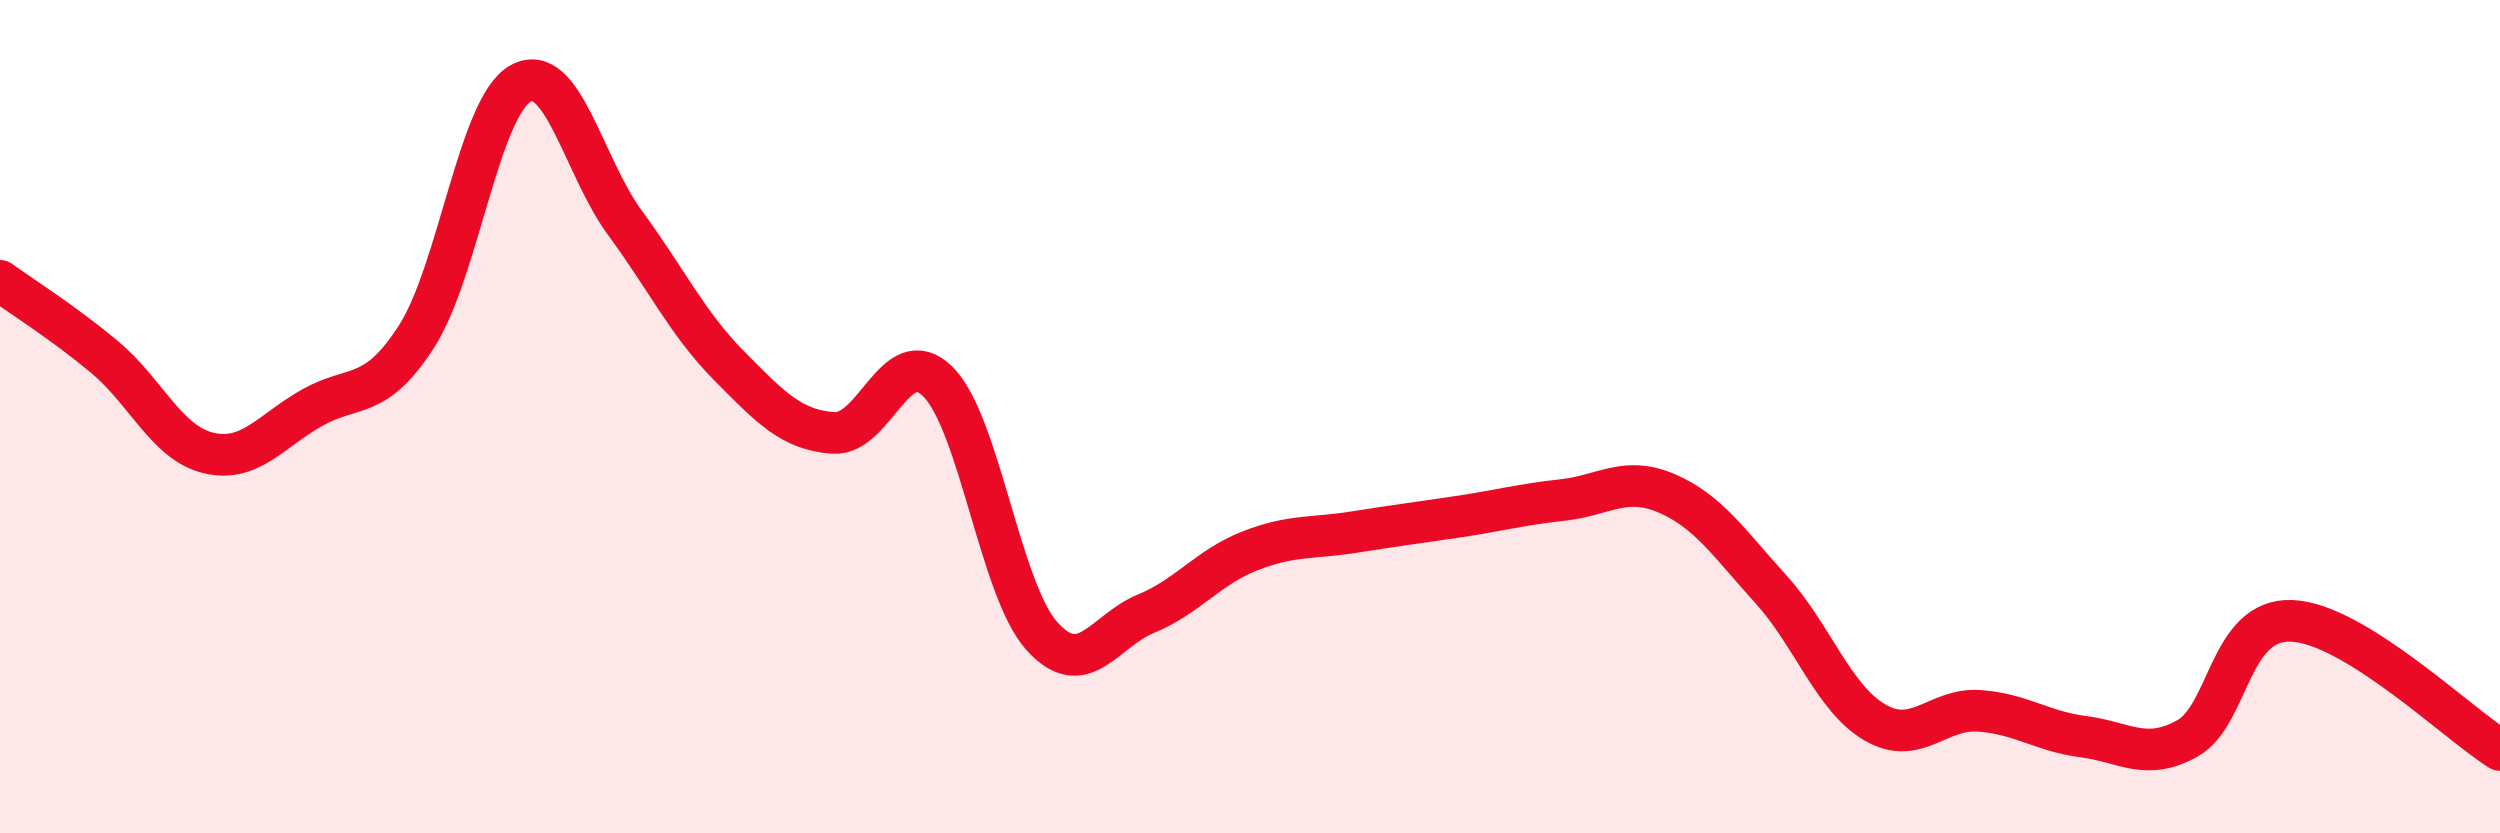
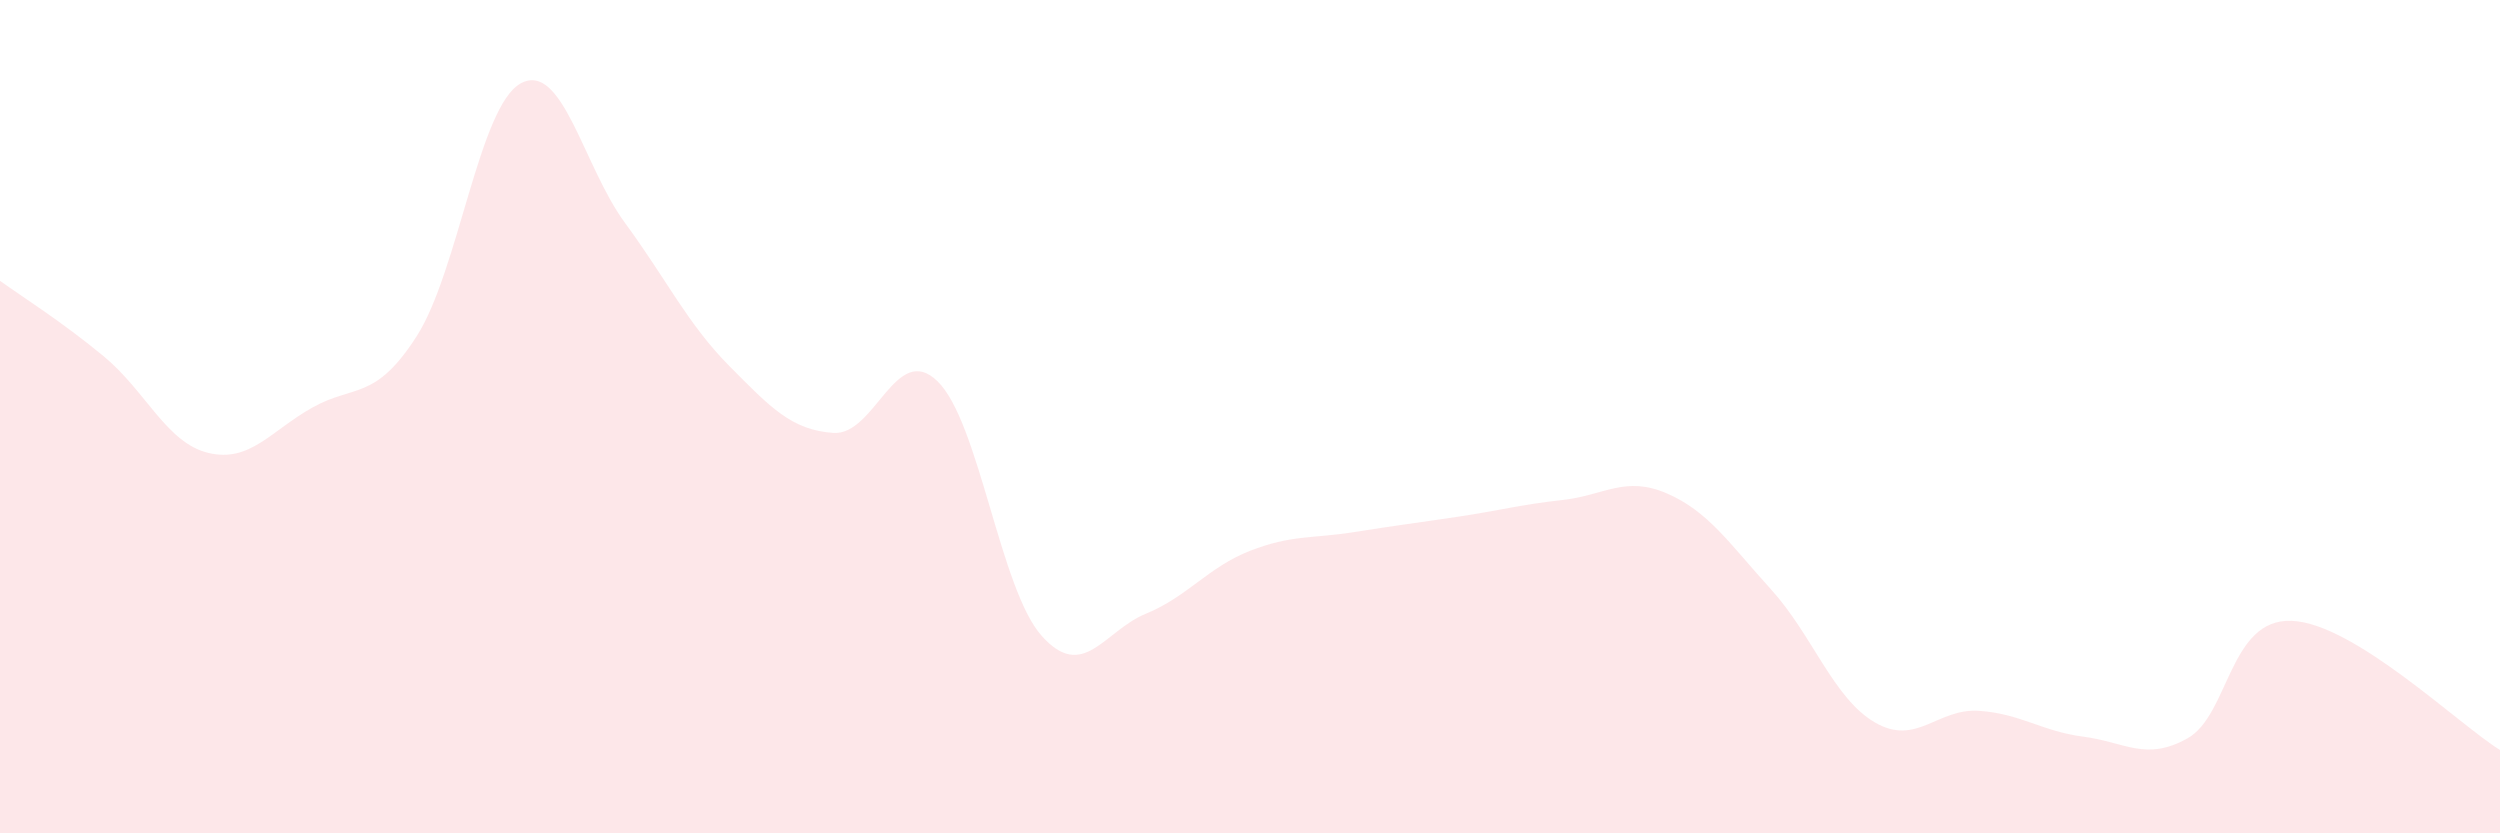
<svg xmlns="http://www.w3.org/2000/svg" width="60" height="20" viewBox="0 0 60 20">
  <path d="M 0,6.74 C 0.5,7.1 1.5,7.73 2.5,8.56 C 3.5,9.39 4,10.63 5,10.87 C 6,11.11 6.5,10.34 7.5,9.78 C 8.5,9.22 9,9.63 10,8.07 C 11,6.51 11.5,2.54 12.5,2 C 13.5,1.46 14,3.99 15,5.35 C 16,6.71 16.5,7.77 17.5,8.78 C 18.5,9.79 19,10.32 20,10.39 C 21,10.46 21.5,8.18 22.5,9.15 C 23.5,10.12 24,14.14 25,15.26 C 26,16.38 26.5,15.14 27.5,14.73 C 28.5,14.32 29,13.61 30,13.22 C 31,12.83 31.5,12.93 32.5,12.77 C 33.5,12.61 34,12.55 35,12.4 C 36,12.25 36.5,12.11 37.5,12 C 38.5,11.89 39,11.41 40,11.84 C 41,12.27 41.5,13.04 42.5,14.14 C 43.5,15.24 44,16.76 45,17.34 C 46,17.92 46.5,16.99 47.5,17.06 C 48.5,17.13 49,17.55 50,17.68 C 51,17.81 51.5,18.28 52.5,17.72 C 53.5,17.16 53.5,14.84 55,14.9 C 56.5,14.96 59,17.38 60,18L60 20L0 20Z" fill="#EB0A25" opacity="0.1" stroke-linecap="round" stroke-linejoin="round" />
-   <path d="M 0,6.74 C 0.5,7.1 1.5,7.73 2.5,8.56 C 3.5,9.39 4,10.63 5,10.87 C 6,11.11 6.5,10.34 7.5,9.78 C 8.5,9.22 9,9.63 10,8.07 C 11,6.51 11.5,2.54 12.5,2 C 13.5,1.46 14,3.99 15,5.35 C 16,6.71 16.5,7.77 17.5,8.78 C 18.5,9.79 19,10.32 20,10.39 C 21,10.46 21.5,8.18 22.5,9.15 C 23.5,10.12 24,14.14 25,15.26 C 26,16.38 26.5,15.14 27.5,14.73 C 28.5,14.32 29,13.61 30,13.22 C 31,12.83 31.5,12.93 32.5,12.77 C 33.5,12.61 34,12.55 35,12.4 C 36,12.25 36.5,12.11 37.5,12 C 38.5,11.89 39,11.41 40,11.84 C 41,12.27 41.5,13.04 42.5,14.14 C 43.5,15.24 44,16.76 45,17.34 C 46,17.92 46.5,16.99 47.5,17.06 C 48.5,17.13 49,17.55 50,17.68 C 51,17.81 51.5,18.28 52.5,17.72 C 53.5,17.16 53.5,14.84 55,14.9 C 56.5,14.96 59,17.38 60,18" stroke="#EB0A25" stroke-width="1" fill="none" stroke-linecap="round" stroke-linejoin="round" />
</svg>